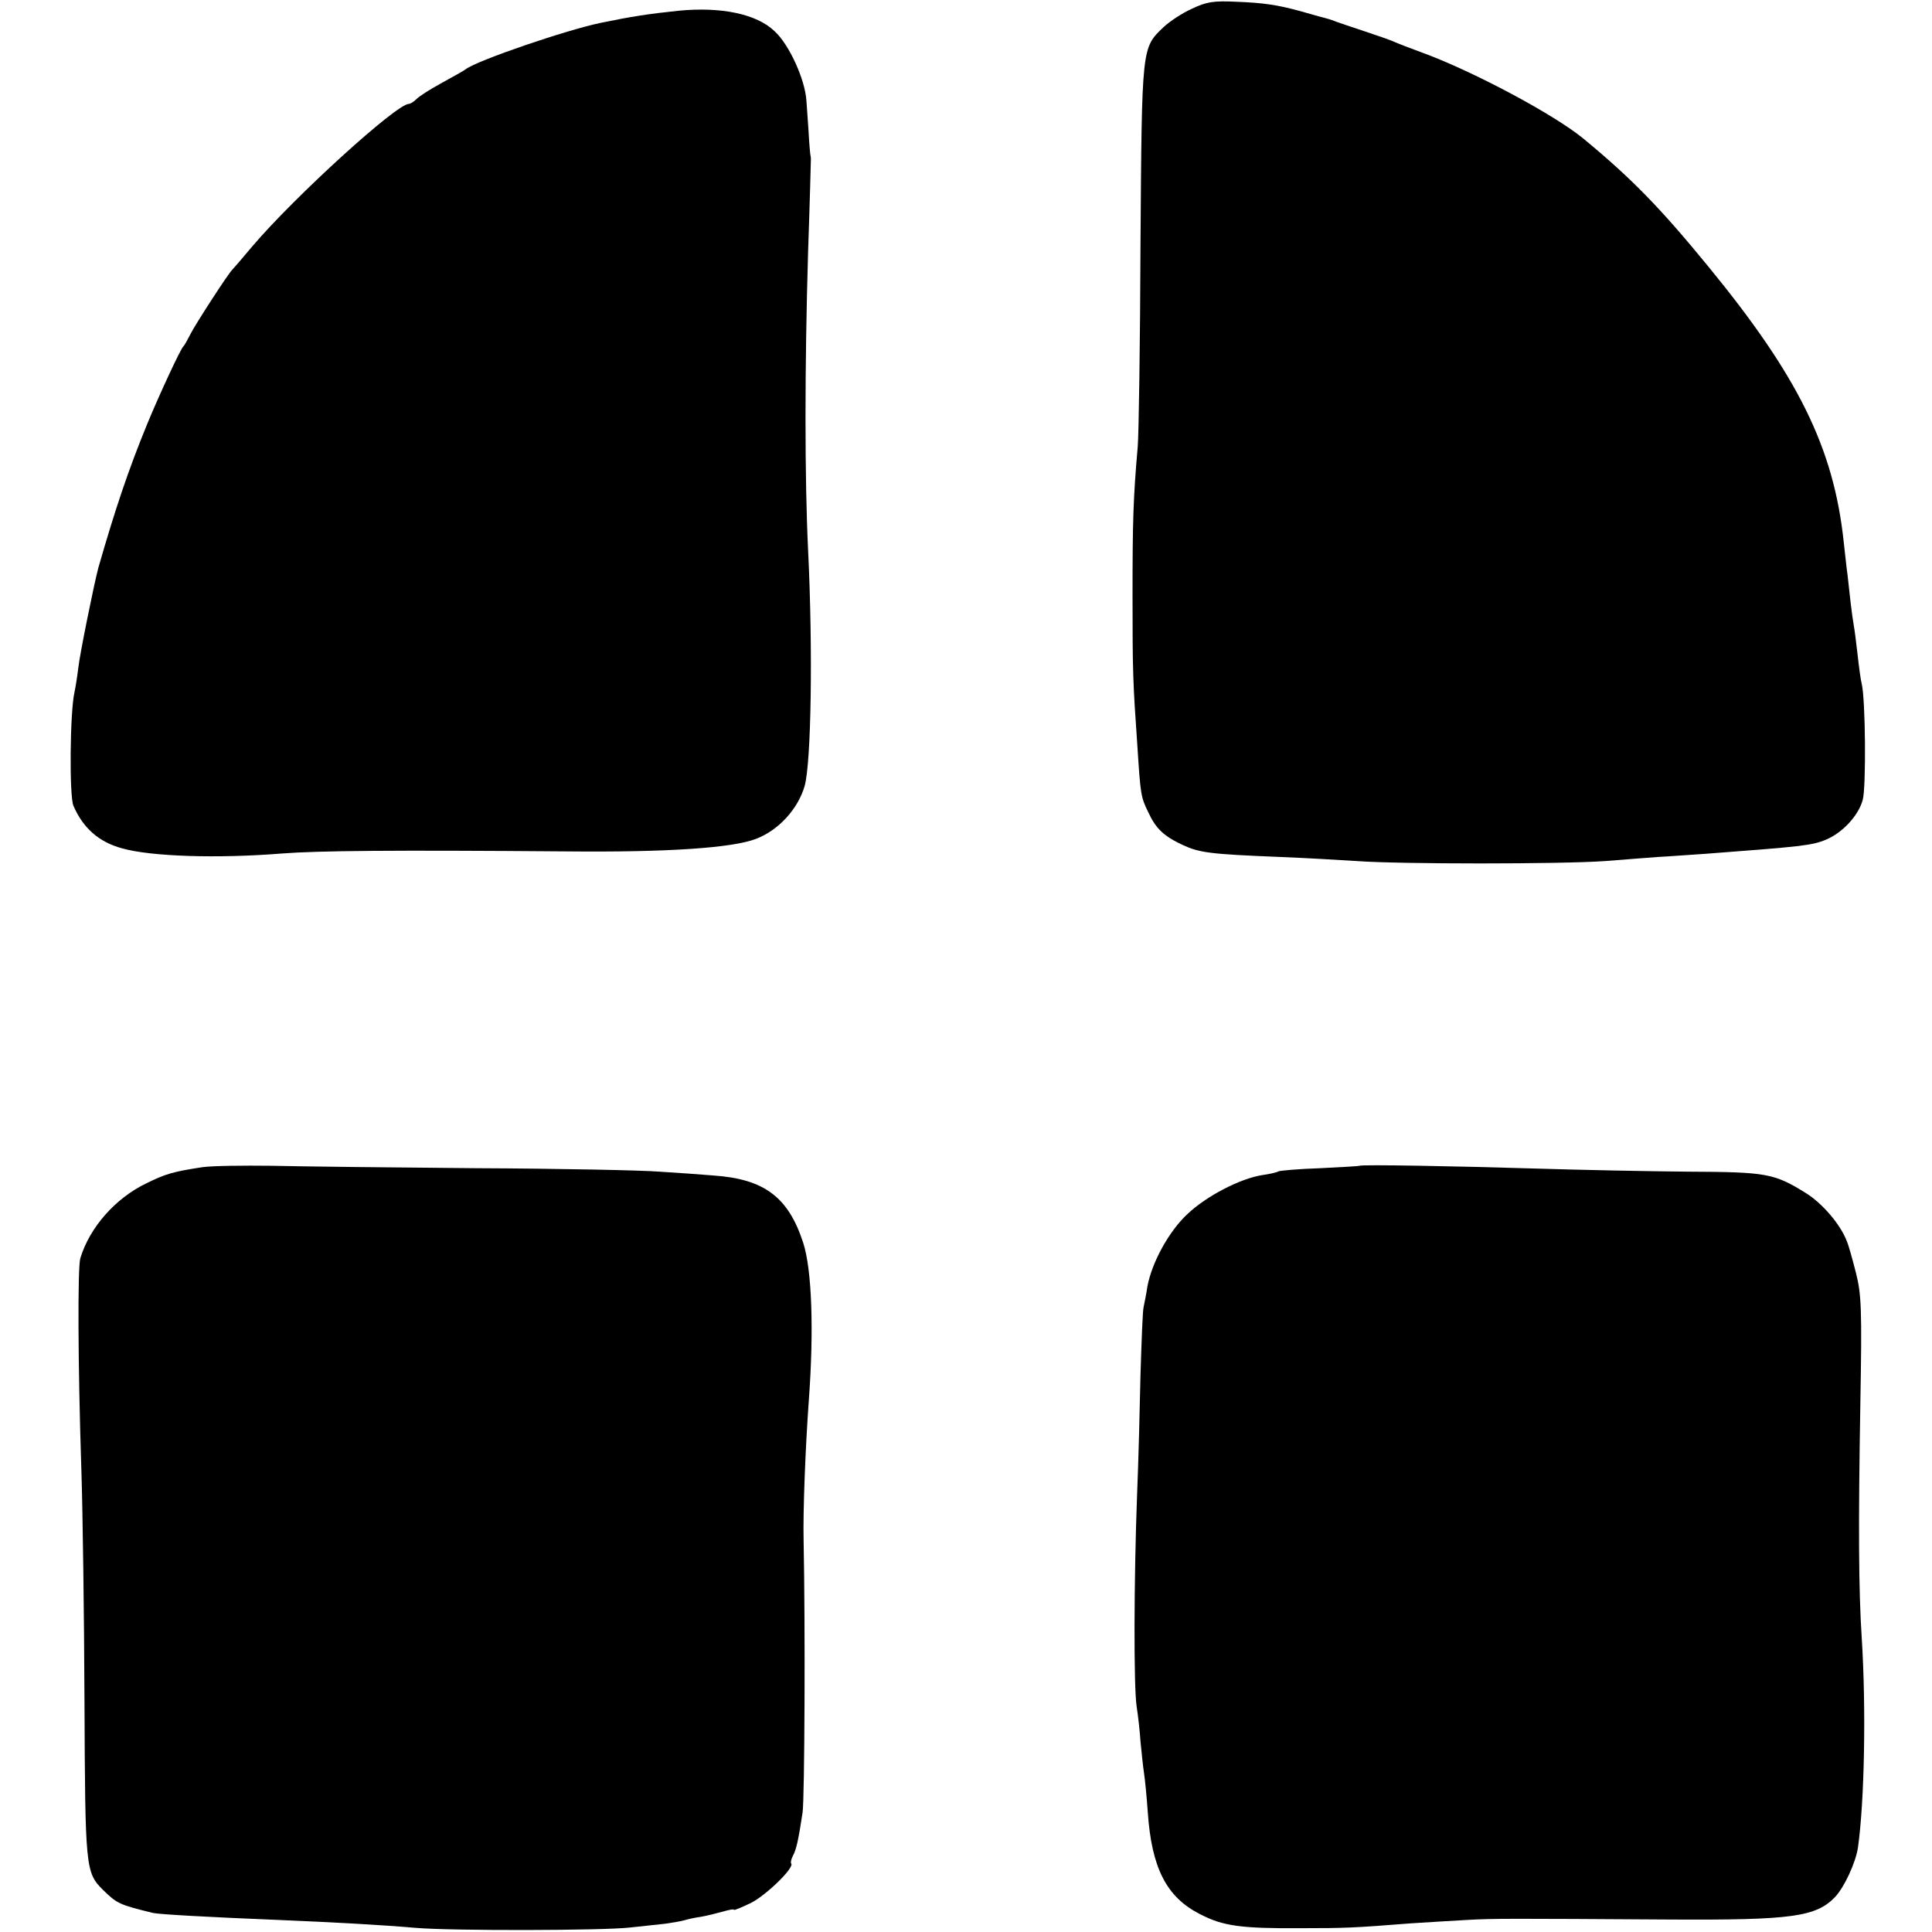
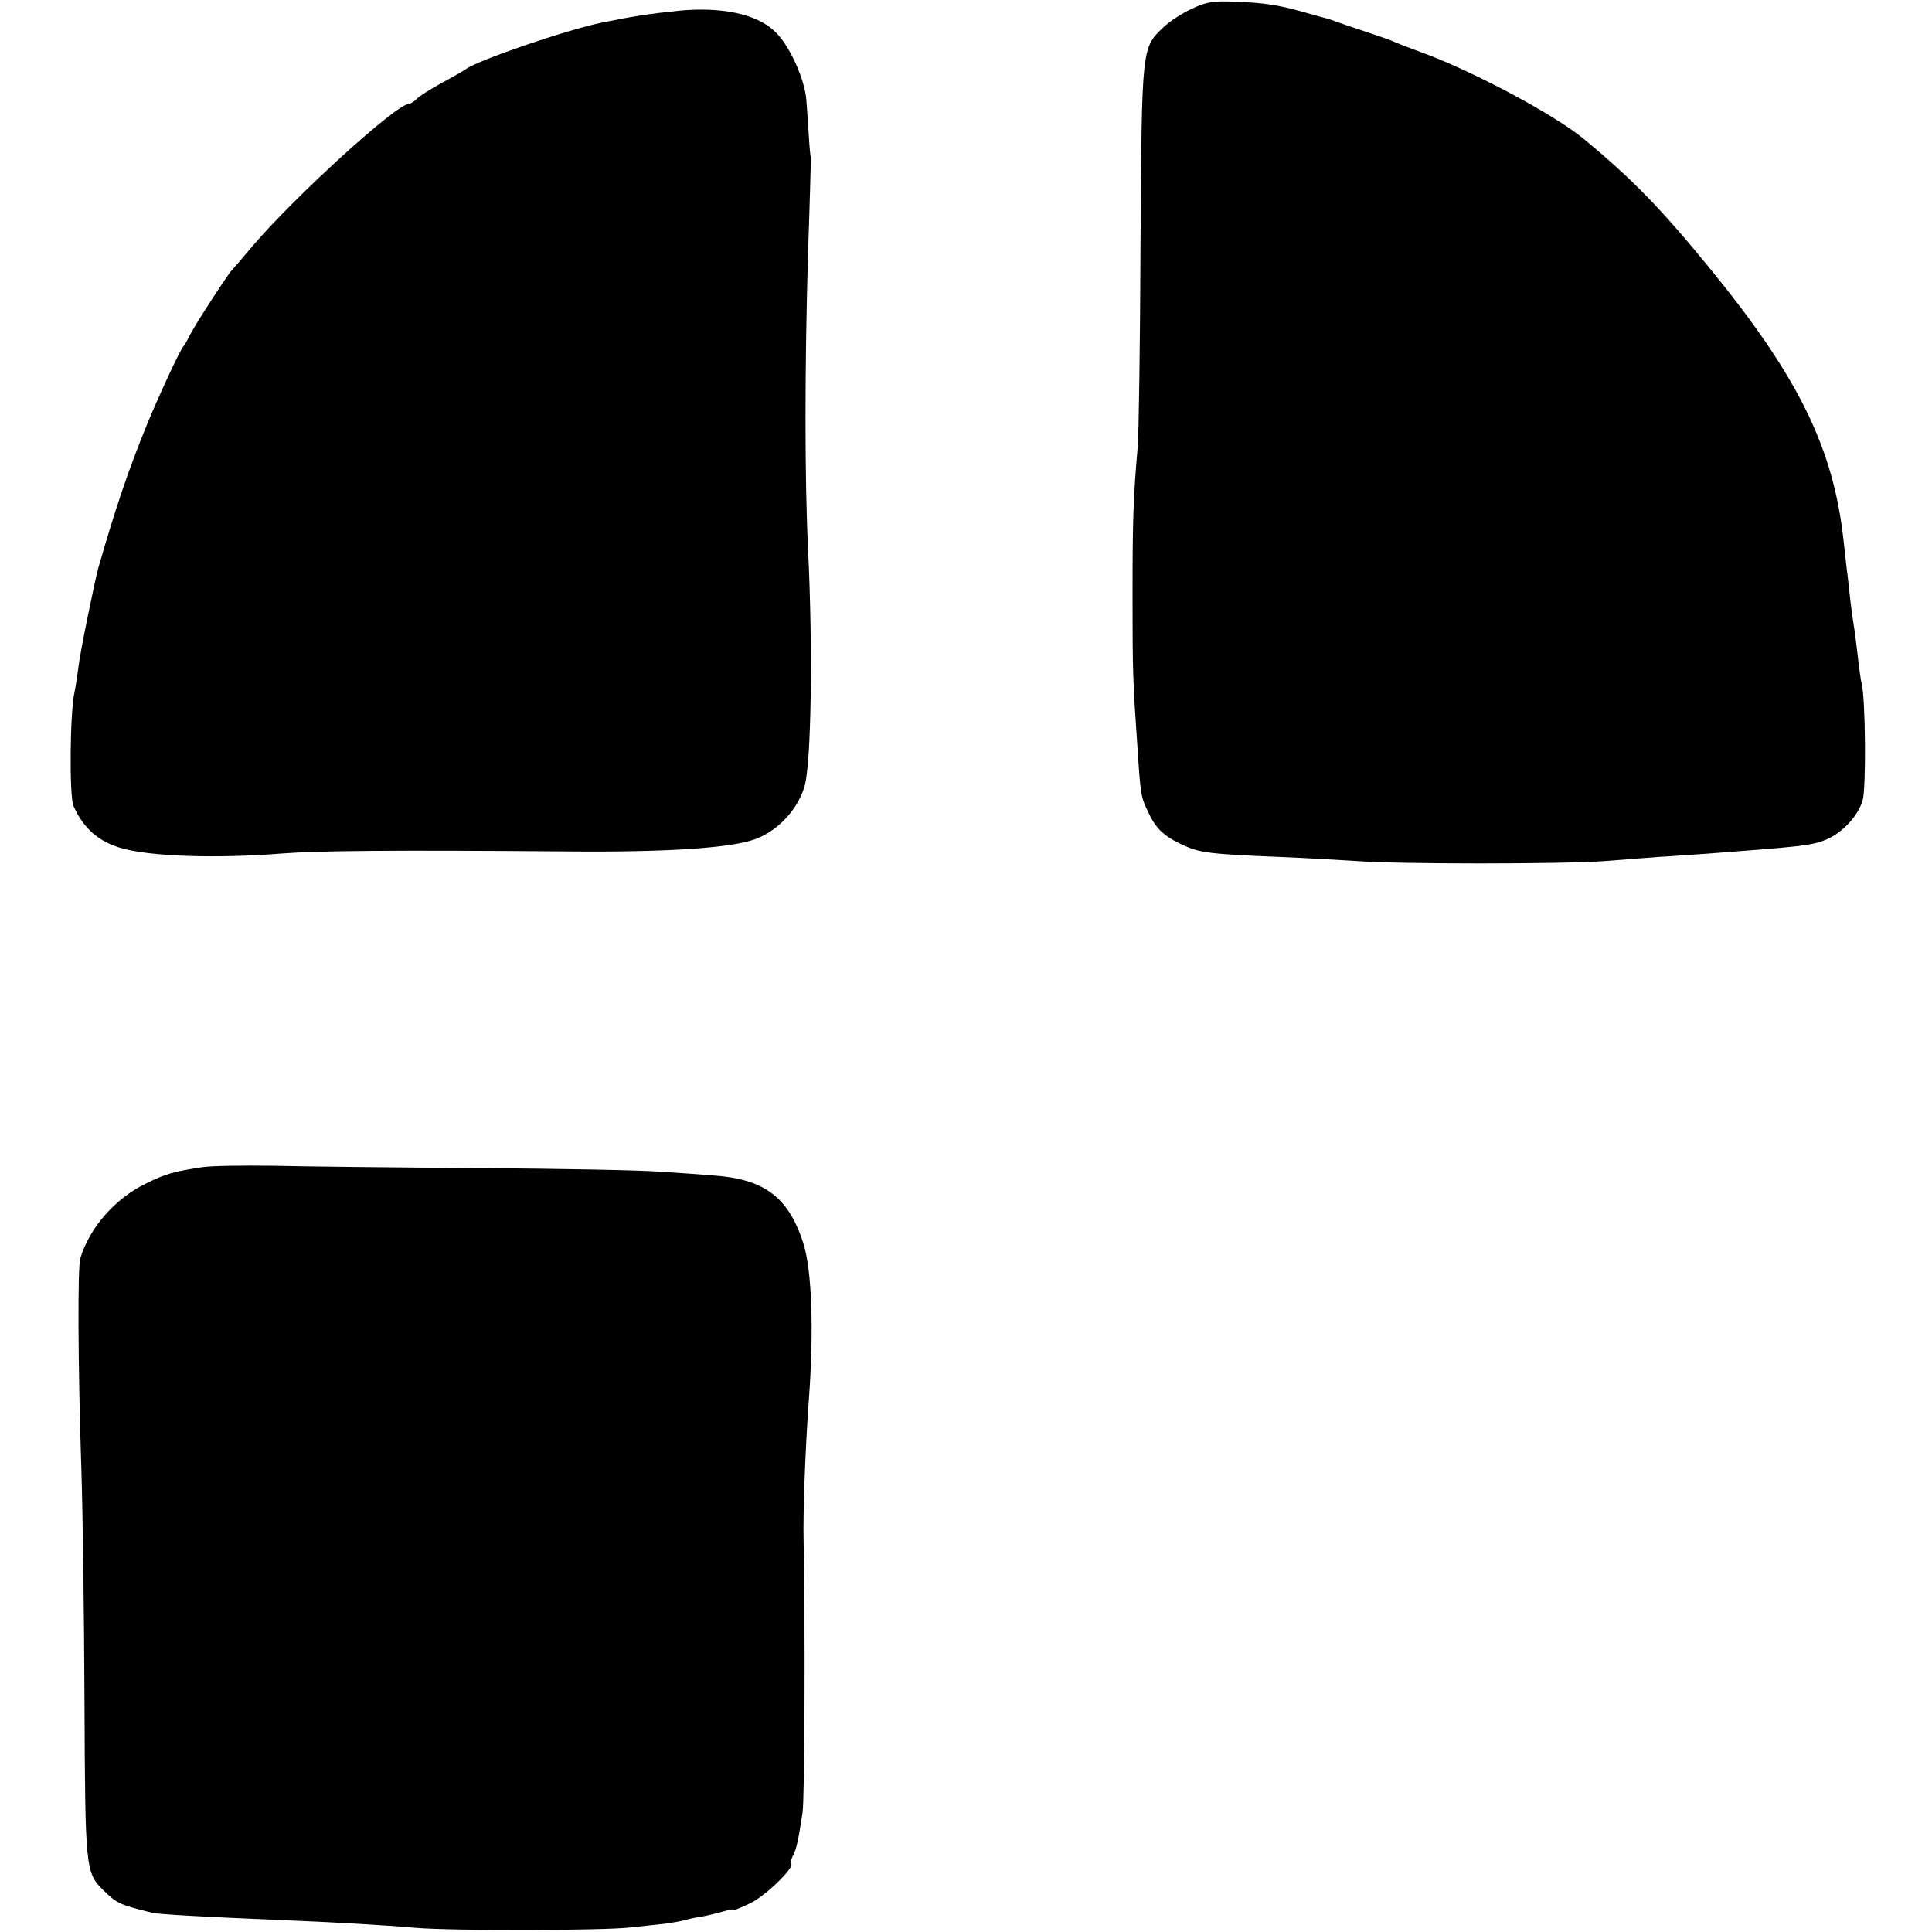
<svg xmlns="http://www.w3.org/2000/svg" version="1.0" width="558pt" height="558pt" viewBox="0 0 558 558" preserveAspectRatio="xMidYMid meet">
  <g transform="translate(0,558) scale(0.1,-0.1)" fill="#000000" stroke="none">
    <path d="M3443 5555 c-29 -13 -65 -37 -82 -53 -64 -61 -63 -54 -67 -627 -1 -286 -5 -549 -8 -585 -13 -148 -15 -216 -15 -430 0 -220 1 -249 14 -435 9 -140 10 -147 31 -190 22 -48 45 -70 101 -96 48 -22 79 -26 278 -34 77 -3 178 -9 225 -12 123 -9 587 -9 715 0 61 5 130 10 155 12 25 1 86 6 135 9 278 21 309 24 349 41 48 20 94 70 106 115 10 36 8 291 -3 335 -3 11 -8 49 -12 85 -4 36 -9 74 -11 84 -2 11 -6 40 -9 65 -3 25 -7 62 -9 81 -3 19 -7 62 -11 95 -29 272 -132 479 -390 794 -140 171 -222 255 -361 370 -86 71 -323 197 -469 250 -33 12 -69 26 -80 31 -11 5 -49 18 -85 30 -36 12 -72 24 -80 27 -14 6 -25 9 -52 16 -7 2 -31 9 -53 15 -66 18 -106 24 -186 27 -63 3 -84 0 -126 -20z" />
    <path d="M1960 5549 c-87 -9 -138 -17 -225 -35 -97 -20 -356 -108 -390 -134 -5 -4 -37 -22 -70 -40 -33 -18 -66 -39 -73 -47 -7 -7 -17 -13 -21 -13 -36 0 -329 -267 -451 -410 -30 -36 -57 -67 -60 -70 -12 -12 -106 -157 -120 -185 -8 -16 -17 -32 -20 -35 -8 -6 -73 -147 -105 -225 -55 -134 -93 -248 -141 -415 -12 -45 -54 -251 -58 -290 -3 -25 -8 -56 -11 -70 -13 -57 -15 -299 -3 -327 28 -65 74 -105 140 -123 84 -24 277 -30 463 -15 104 8 316 10 820 6 293 -3 480 10 548 36 66 25 122 87 141 153 19 68 24 393 10 680 -10 207 -10 528 0 865 5 143 8 262 8 265 0 3 0 7 -1 10 -1 3 -4 37 -6 75 -3 39 -5 77 -6 85 -4 61 -50 162 -92 200 -52 50 -155 71 -277 59z" />
-     <path d="M585 2209 c-85 -13 -106 -19 -163 -47 -89 -43 -163 -127 -190 -216 -8 -25 -7 -309 3 -611 4 -121 8 -422 9 -670 2 -480 3 -493 53 -543 41 -40 47 -43 145 -67 18 -4 159 -12 358 -20 168 -7 309 -15 400 -23 107 -9 543 -8 620 1 36 4 82 9 102 11 20 3 45 7 55 10 10 3 32 8 48 10 17 3 45 10 63 15 17 5 32 8 32 5 0 -2 22 7 49 20 45 23 127 103 116 114 -2 3 0 12 5 22 10 18 16 46 28 125 6 41 8 543 3 785 -2 84 5 266 15 405 15 203 9 377 -16 455 -43 133 -113 185 -260 195 -36 3 -105 8 -155 11 -49 4 -288 9 -530 10 -242 2 -507 5 -590 7 -82 1 -172 0 -200 -4z" />
-     <path d="M3927 2213 c-1 -1 -53 -4 -114 -7 -62 -2 -116 -7 -120 -9 -5 -3 -26 -8 -48 -11 -63 -10 -160 -60 -215 -112 -54 -50 -103 -140 -116 -209 -3 -22 -9 -49 -11 -60 -3 -11 -6 -99 -9 -195 -2 -96 -6 -254 -10 -350 -9 -239 -10 -555 -1 -610 4 -25 9 -70 11 -100 3 -30 7 -71 10 -90 3 -19 8 -71 11 -114 11 -161 54 -245 150 -294 67 -35 119 -42 290 -41 131 0 155 1 320 14 50 3 124 8 165 10 75 4 111 4 585 1 351 -2 420 8 475 65 27 29 59 98 66 142 19 134 24 402 11 607 -9 137 -10 323 -4 675 5 278 3 317 -13 380 -10 39 -21 79 -26 90 -18 48 -70 109 -118 139 -92 57 -112 61 -341 62 -115 1 -313 5 -440 9 -226 7 -505 12 -508 8z" />
+     <path d="M585 2209 c-85 -13 -106 -19 -163 -47 -89 -43 -163 -127 -190 -216 -8 -25 -7 -309 3 -611 4 -121 8 -422 9 -670 2 -480 3 -493 53 -543 41 -40 47 -43 145 -67 18 -4 159 -12 358 -20 168 -7 309 -15 400 -23 107 -9 543 -8 620 1 36 4 82 9 102 11 20 3 45 7 55 10 10 3 32 8 48 10 17 3 45 10 63 15 17 5 32 8 32 5 0 -2 22 7 49 20 45 23 127 103 116 114 -2 3 0 12 5 22 10 18 16 46 28 125 6 41 8 543 3 785 -2 84 5 266 15 405 15 203 9 377 -16 455 -43 133 -113 185 -260 195 -36 3 -105 8 -155 11 -49 4 -288 9 -530 10 -242 2 -507 5 -590 7 -82 1 -172 0 -200 -4" />
  </g>
</svg>